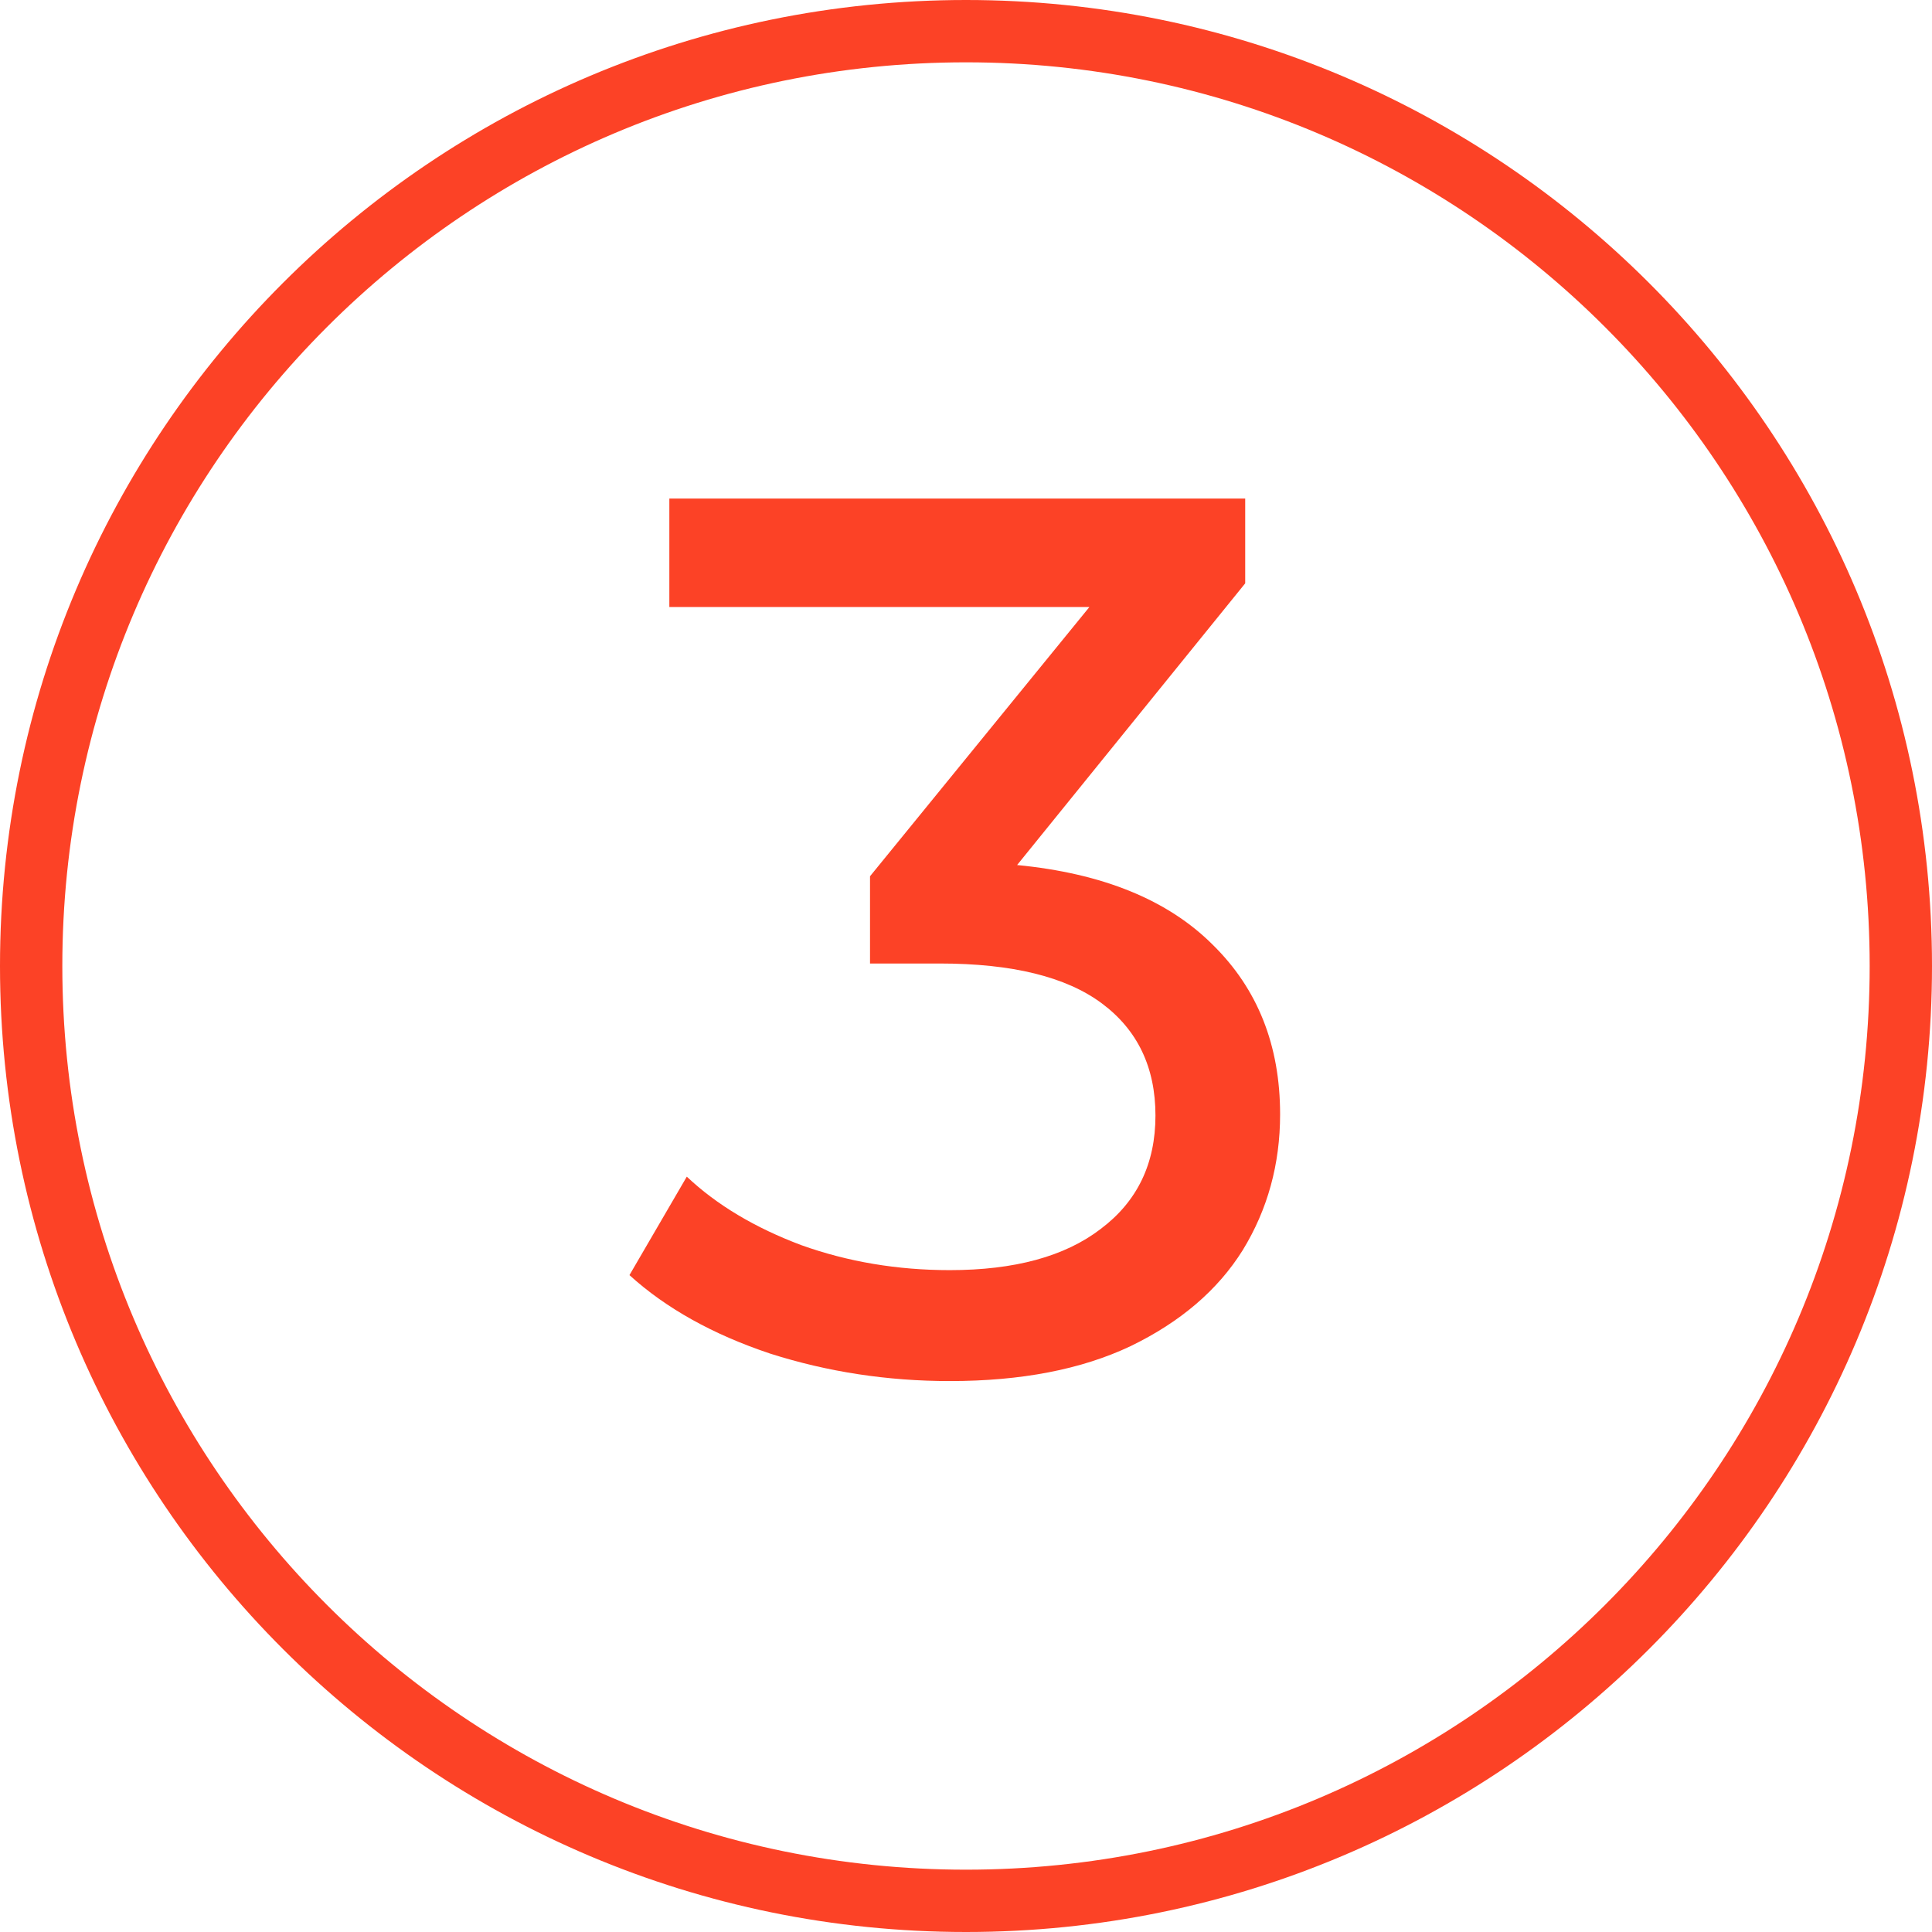
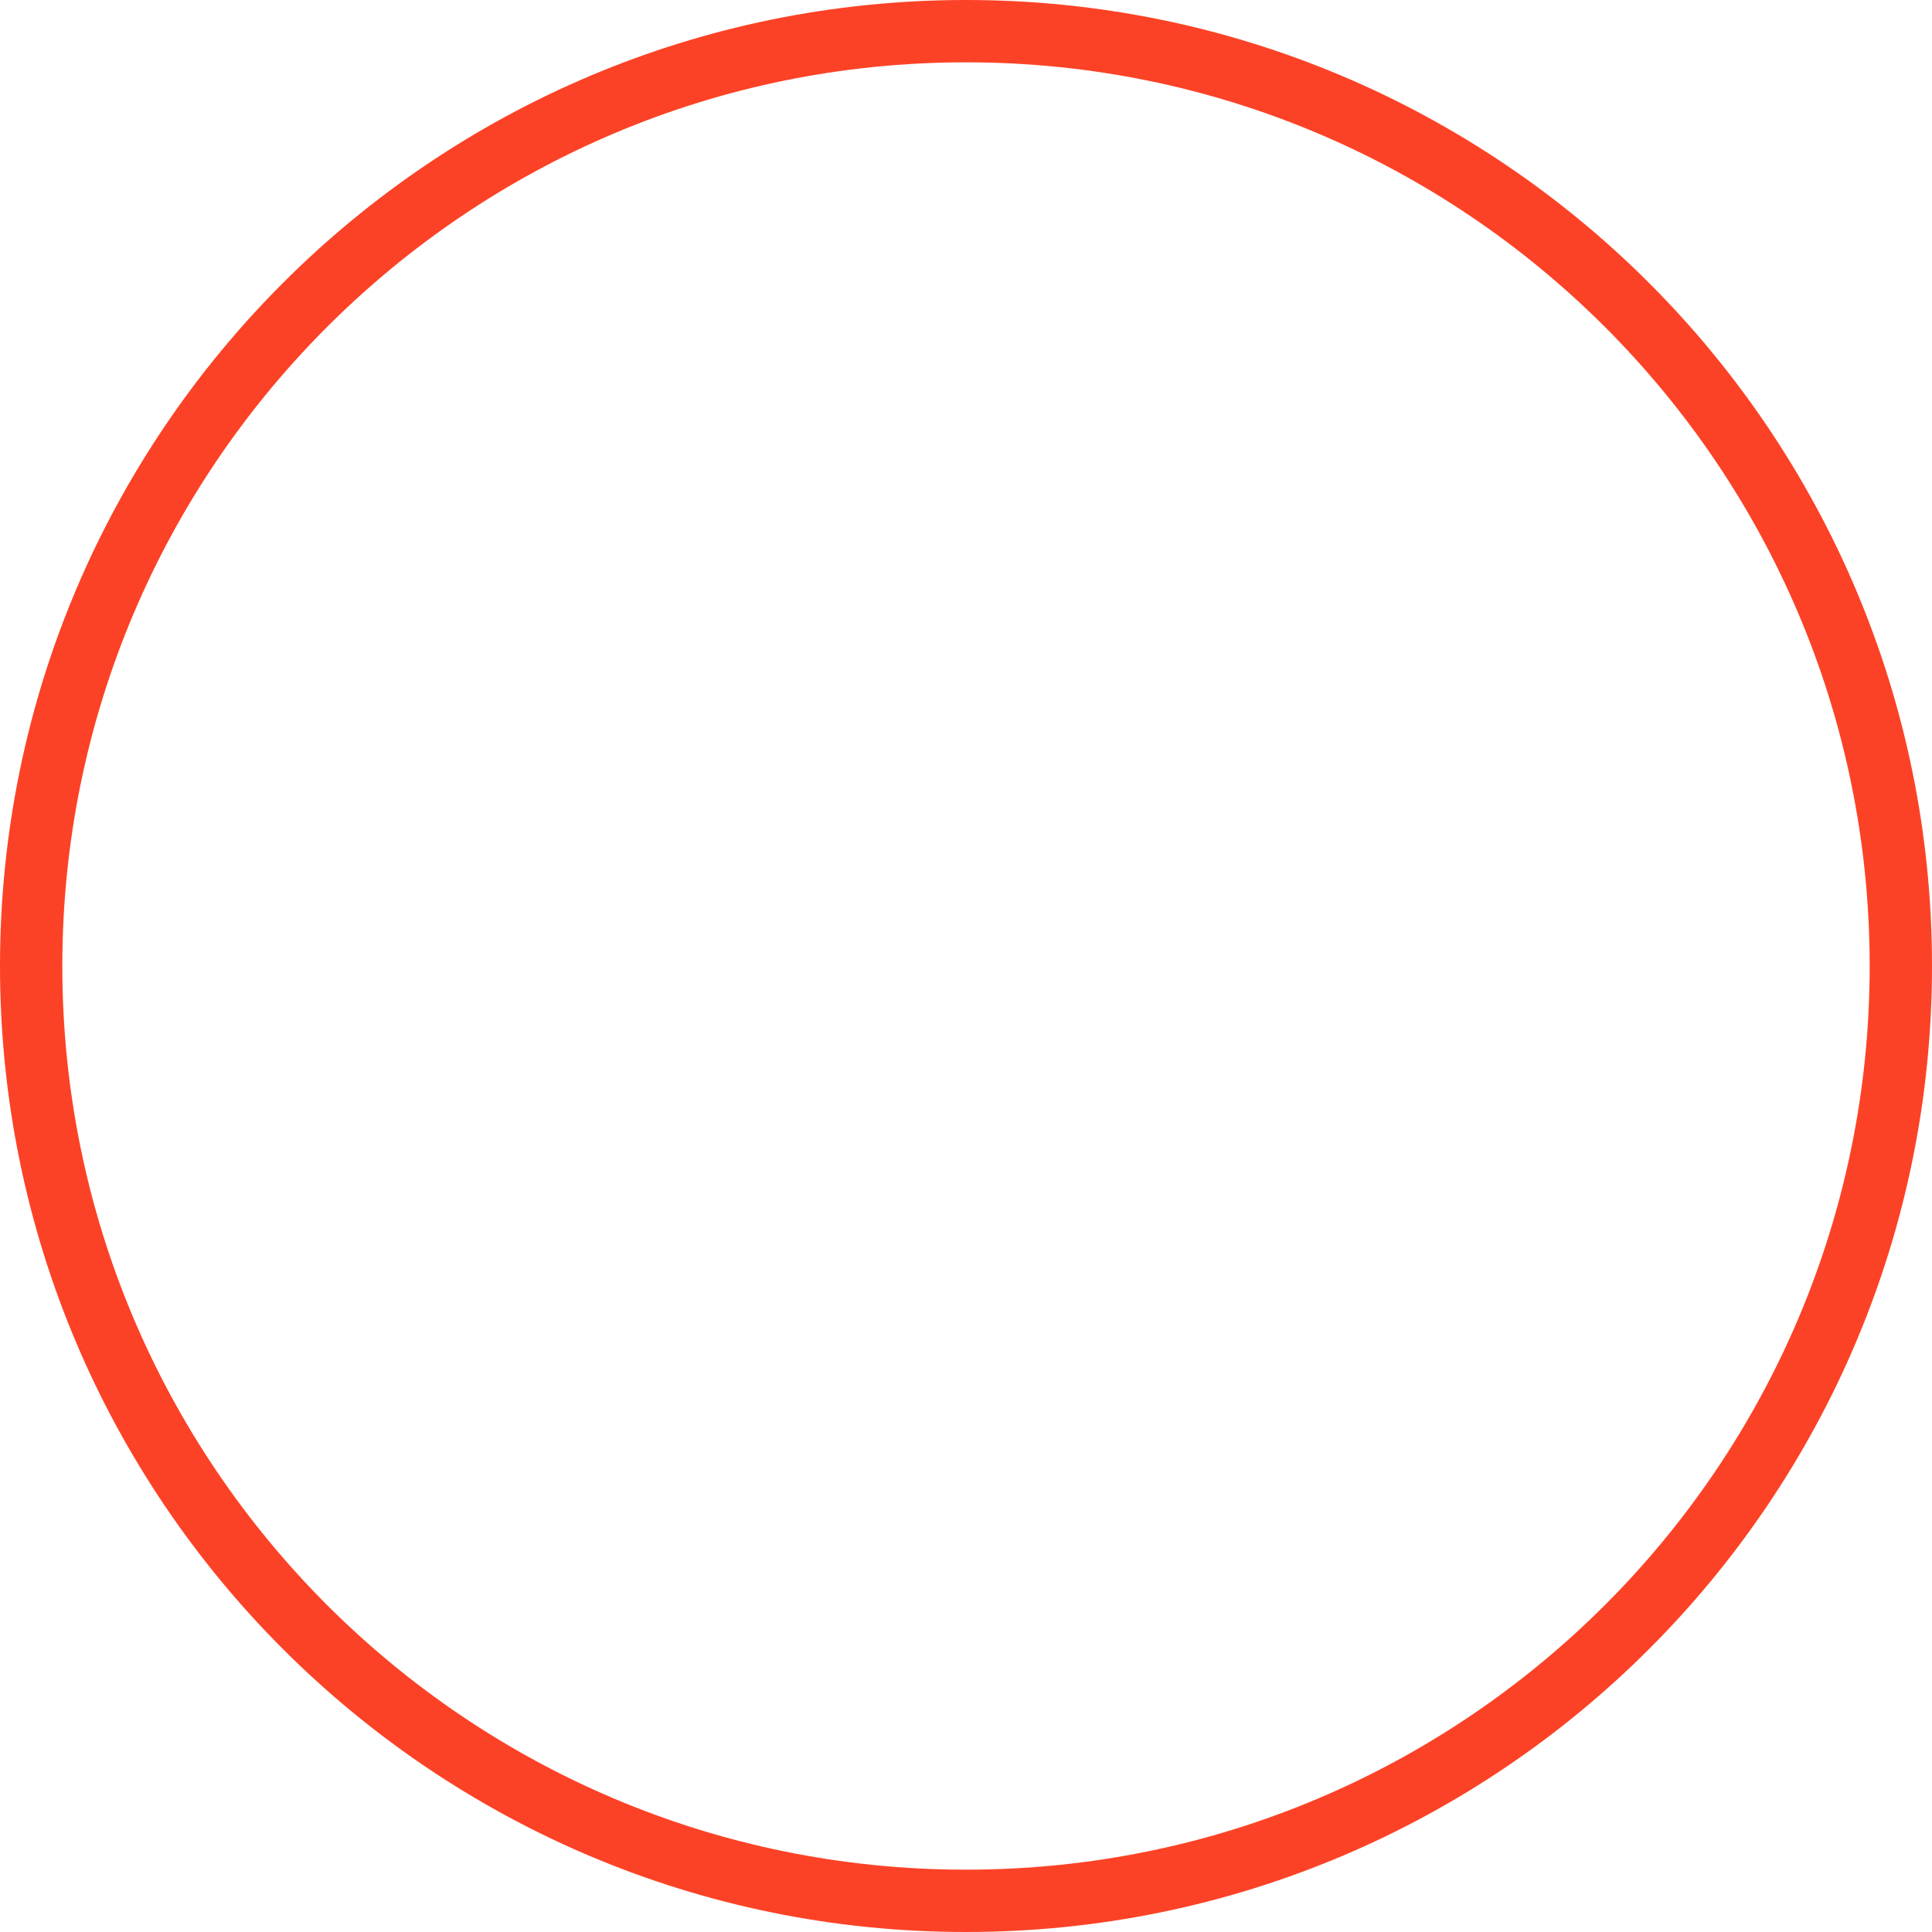
<svg xmlns="http://www.w3.org/2000/svg" width="31" height="31" viewBox="0 0 31 31" fill="none">
  <g clip-path="url(#clip0_7_235)">
-     <path d="M16.32 13.88C17.693 14.013 18.74 14.44 19.46 15.16C20.18 15.867 20.54 16.773 20.54 17.88C20.54 18.68 20.34 19.407 19.94 20.06C19.54 20.7 18.94 21.213 18.14 21.6C17.353 21.973 16.387 22.16 15.24 22.16C14.24 22.16 13.28 22.013 12.36 21.72C11.44 21.413 10.687 20.993 10.1 20.46L11.02 18.88C11.5 19.333 12.113 19.7 12.86 19.98C13.607 20.247 14.4 20.38 15.24 20.38C16.28 20.38 17.087 20.16 17.66 19.72C18.247 19.28 18.54 18.673 18.54 17.9C18.54 17.127 18.253 16.527 17.68 16.1C17.107 15.673 16.24 15.46 15.08 15.46H13.96V14.06L17.48 9.74H10.74V8H19.98V9.36L16.32 13.88Z" fill="#FC4226" />
    <path d="M15.5 30.5C23.784 30.5 30.5 23.784 30.5 15.5C30.5 7.216 23.784 0.5 15.5 0.5C7.216 0.5 0.5 7.216 0.5 15.5C0.5 23.784 7.216 30.5 15.5 30.5Z" stroke="#FC4226" />
  </g>
  <defs>
    <clipPath id="clip0_7_235">
      <rect width="31" height="31" fill="white" />
    </clipPath>
  </defs>
</svg>